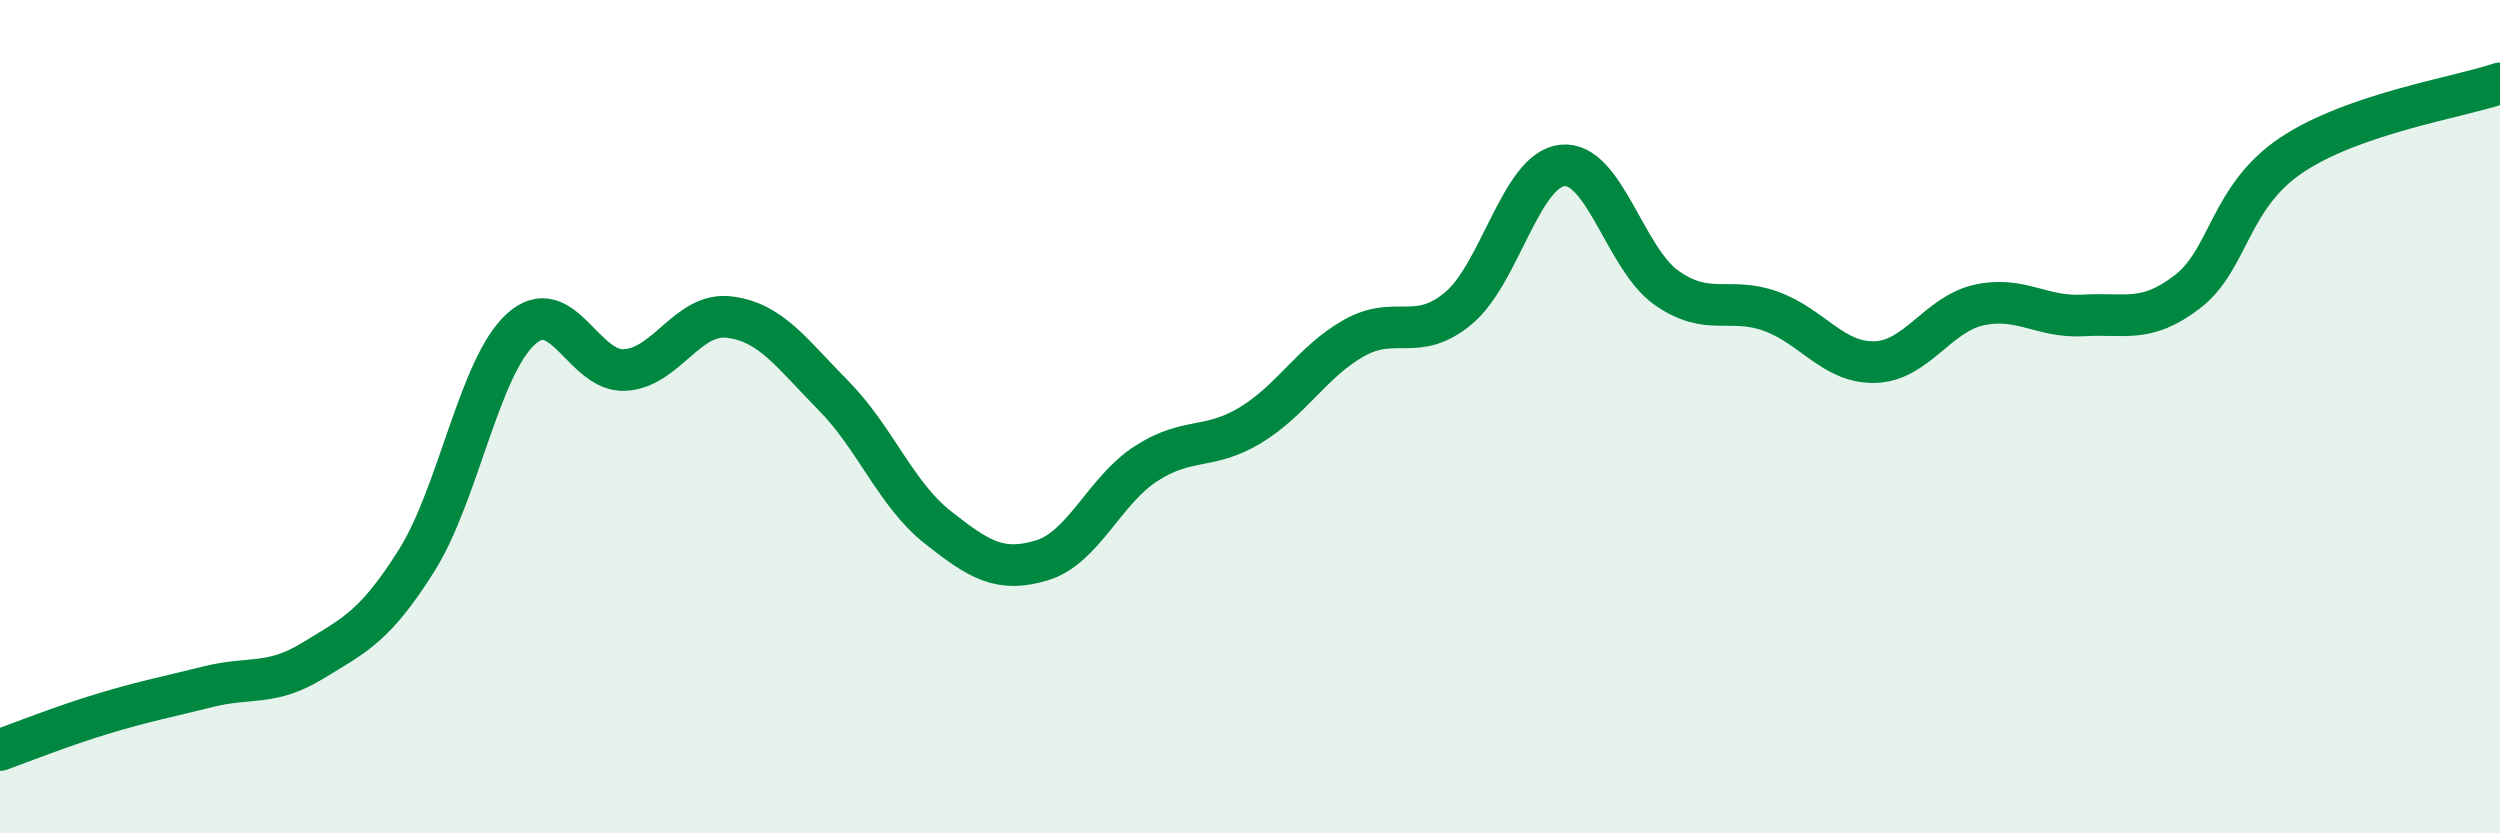
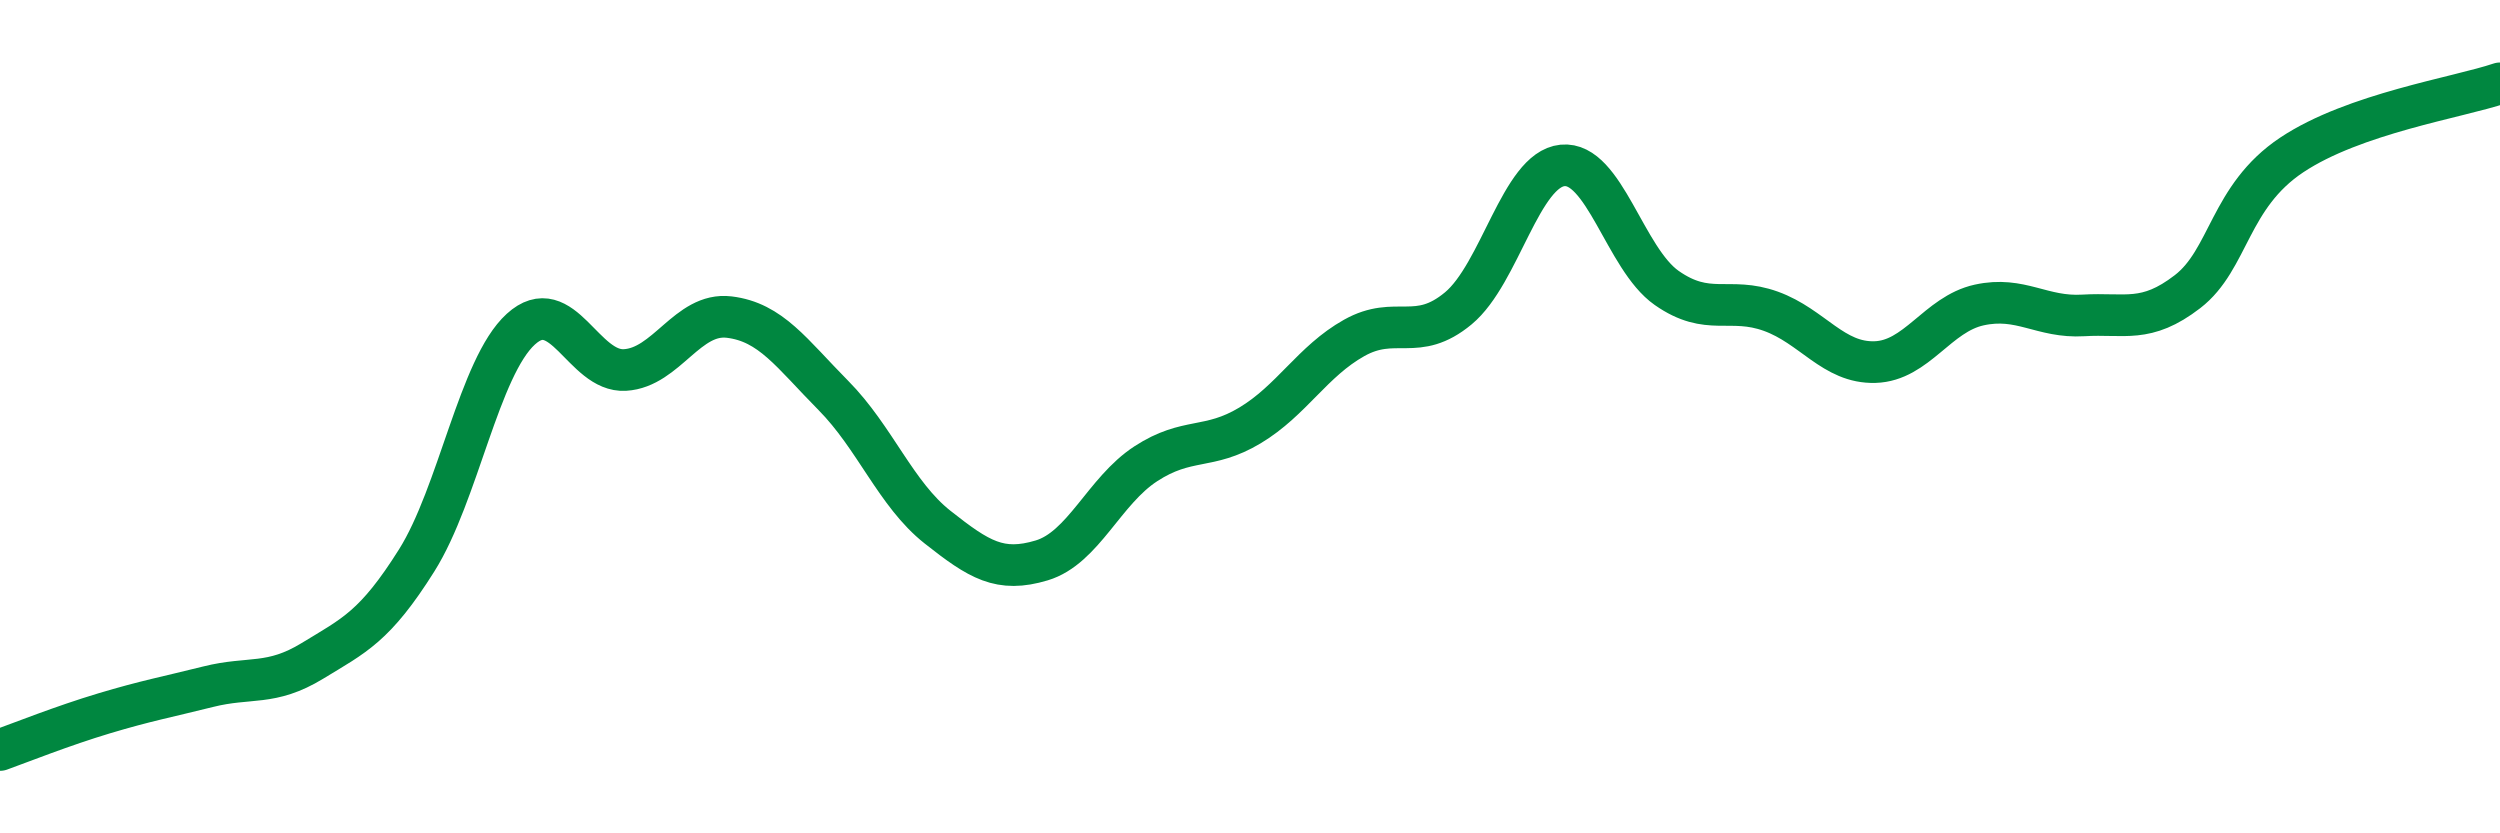
<svg xmlns="http://www.w3.org/2000/svg" width="60" height="20" viewBox="0 0 60 20">
-   <path d="M 0,18 C 0.5,17.82 1.5,17.42 2.5,17.12 C 3.5,16.82 4,16.73 5,16.48 C 6,16.23 6.5,16.47 7.5,15.86 C 8.5,15.25 9,15.04 10,13.45 C 11,11.86 11.5,8.81 12.5,7.9 C 13.5,6.99 14,8.94 15,8.88 C 16,8.82 16.5,7.49 17.5,7.61 C 18.5,7.73 19,8.48 20,9.49 C 21,10.5 21.5,11.86 22.5,12.65 C 23.5,13.44 24,13.75 25,13.45 C 26,13.15 26.5,11.78 27.5,11.13 C 28.5,10.48 29,10.81 30,10.21 C 31,9.61 31.5,8.67 32.5,8.11 C 33.5,7.55 34,8.23 35,7.4 C 36,6.57 36.5,4.07 37.5,3.97 C 38.5,3.87 39,6.21 40,6.91 C 41,7.61 41.5,7.11 42.5,7.47 C 43.5,7.83 44,8.72 45,8.69 C 46,8.66 46.5,7.54 47.5,7.32 C 48.5,7.1 49,7.63 50,7.57 C 51,7.51 51.5,7.77 52.5,7 C 53.5,6.23 53.5,4.72 55,3.72 C 56.5,2.72 59,2.34 60,2L60 20L0 20Z" fill="#008740" opacity="0.1" stroke-linecap="round" stroke-linejoin="round" />
  <path d="M 0,18 C 0.5,17.82 1.5,17.42 2.5,17.12 C 3.5,16.82 4,16.73 5,16.48 C 6,16.23 6.5,16.47 7.5,15.86 C 8.5,15.25 9,15.04 10,13.45 C 11,11.86 11.5,8.81 12.5,7.9 C 13.5,6.99 14,8.94 15,8.88 C 16,8.82 16.5,7.49 17.5,7.61 C 18.5,7.73 19,8.48 20,9.49 C 21,10.5 21.5,11.86 22.5,12.65 C 23.5,13.44 24,13.75 25,13.45 C 26,13.15 26.5,11.78 27.5,11.13 C 28.5,10.48 29,10.81 30,10.21 C 31,9.61 31.5,8.67 32.5,8.11 C 33.5,7.55 34,8.23 35,7.4 C 36,6.57 36.5,4.07 37.5,3.97 C 38.5,3.87 39,6.21 40,6.91 C 41,7.61 41.5,7.11 42.5,7.47 C 43.5,7.83 44,8.72 45,8.69 C 46,8.66 46.5,7.54 47.5,7.32 C 48.5,7.1 49,7.63 50,7.57 C 51,7.51 51.5,7.77 52.5,7 C 53.5,6.23 53.5,4.72 55,3.72 C 56.5,2.72 59,2.34 60,2" stroke="#008740" stroke-width="1" fill="none" stroke-linecap="round" stroke-linejoin="round" />
</svg>